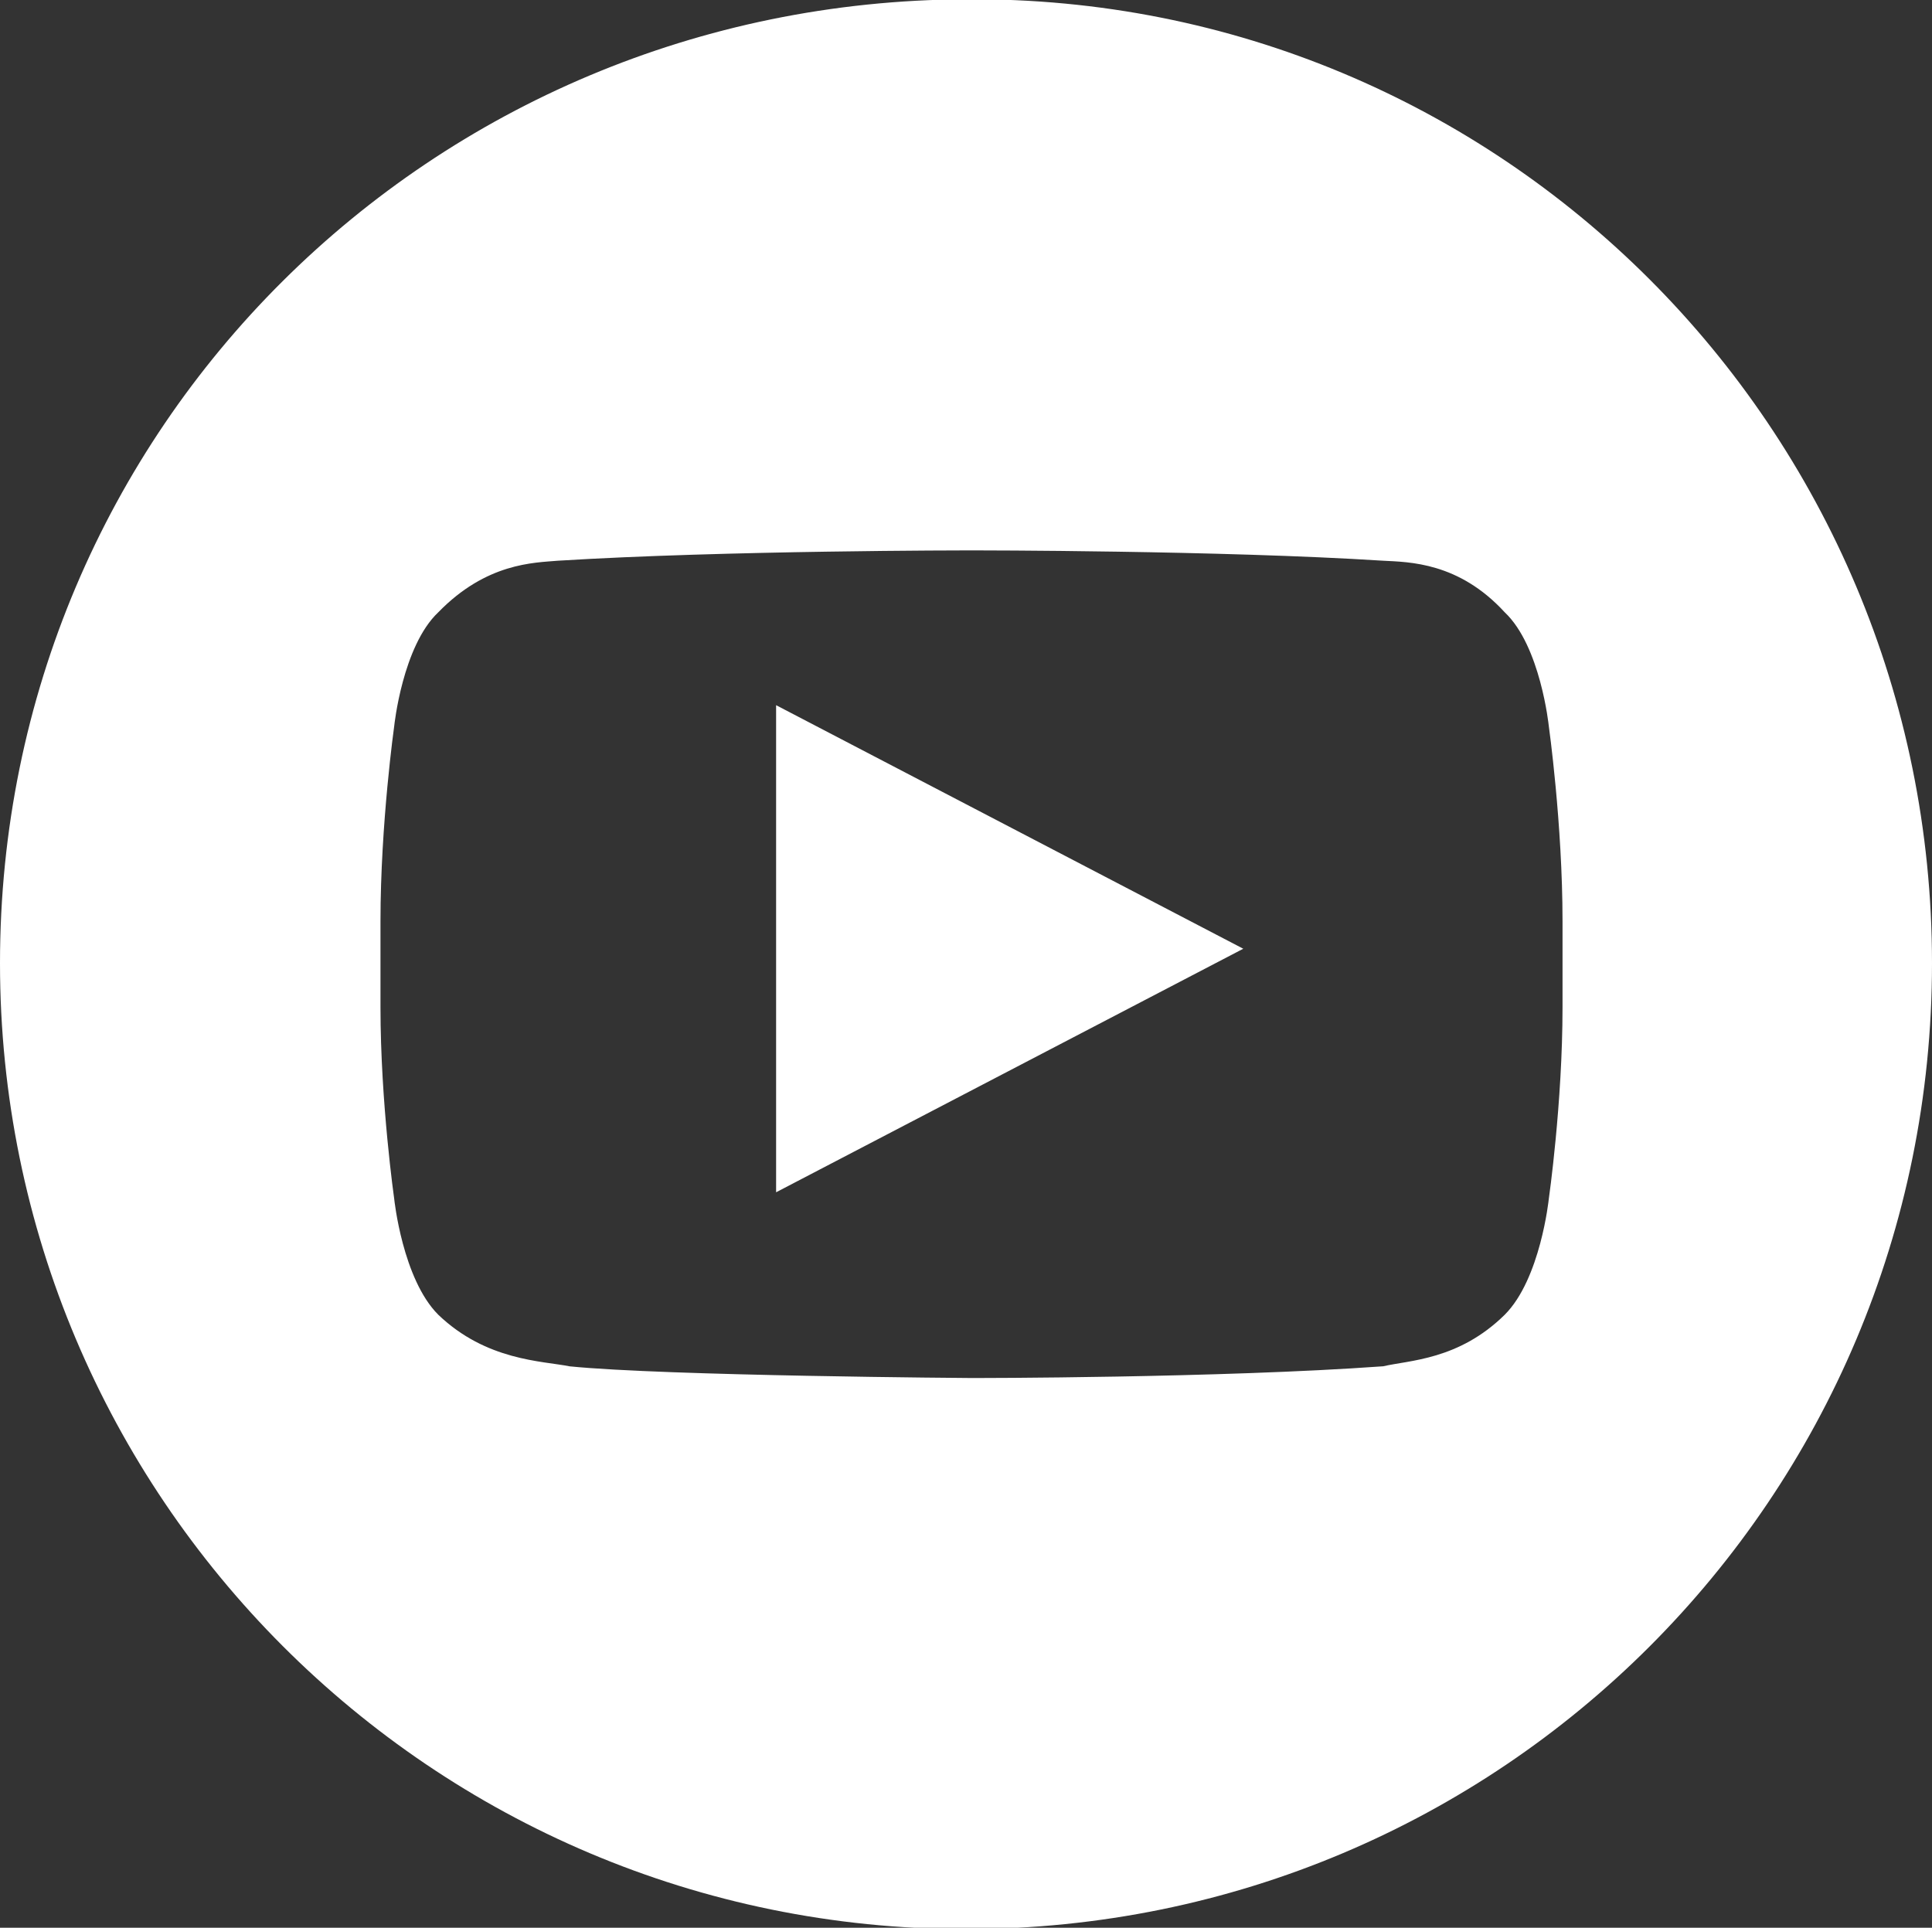
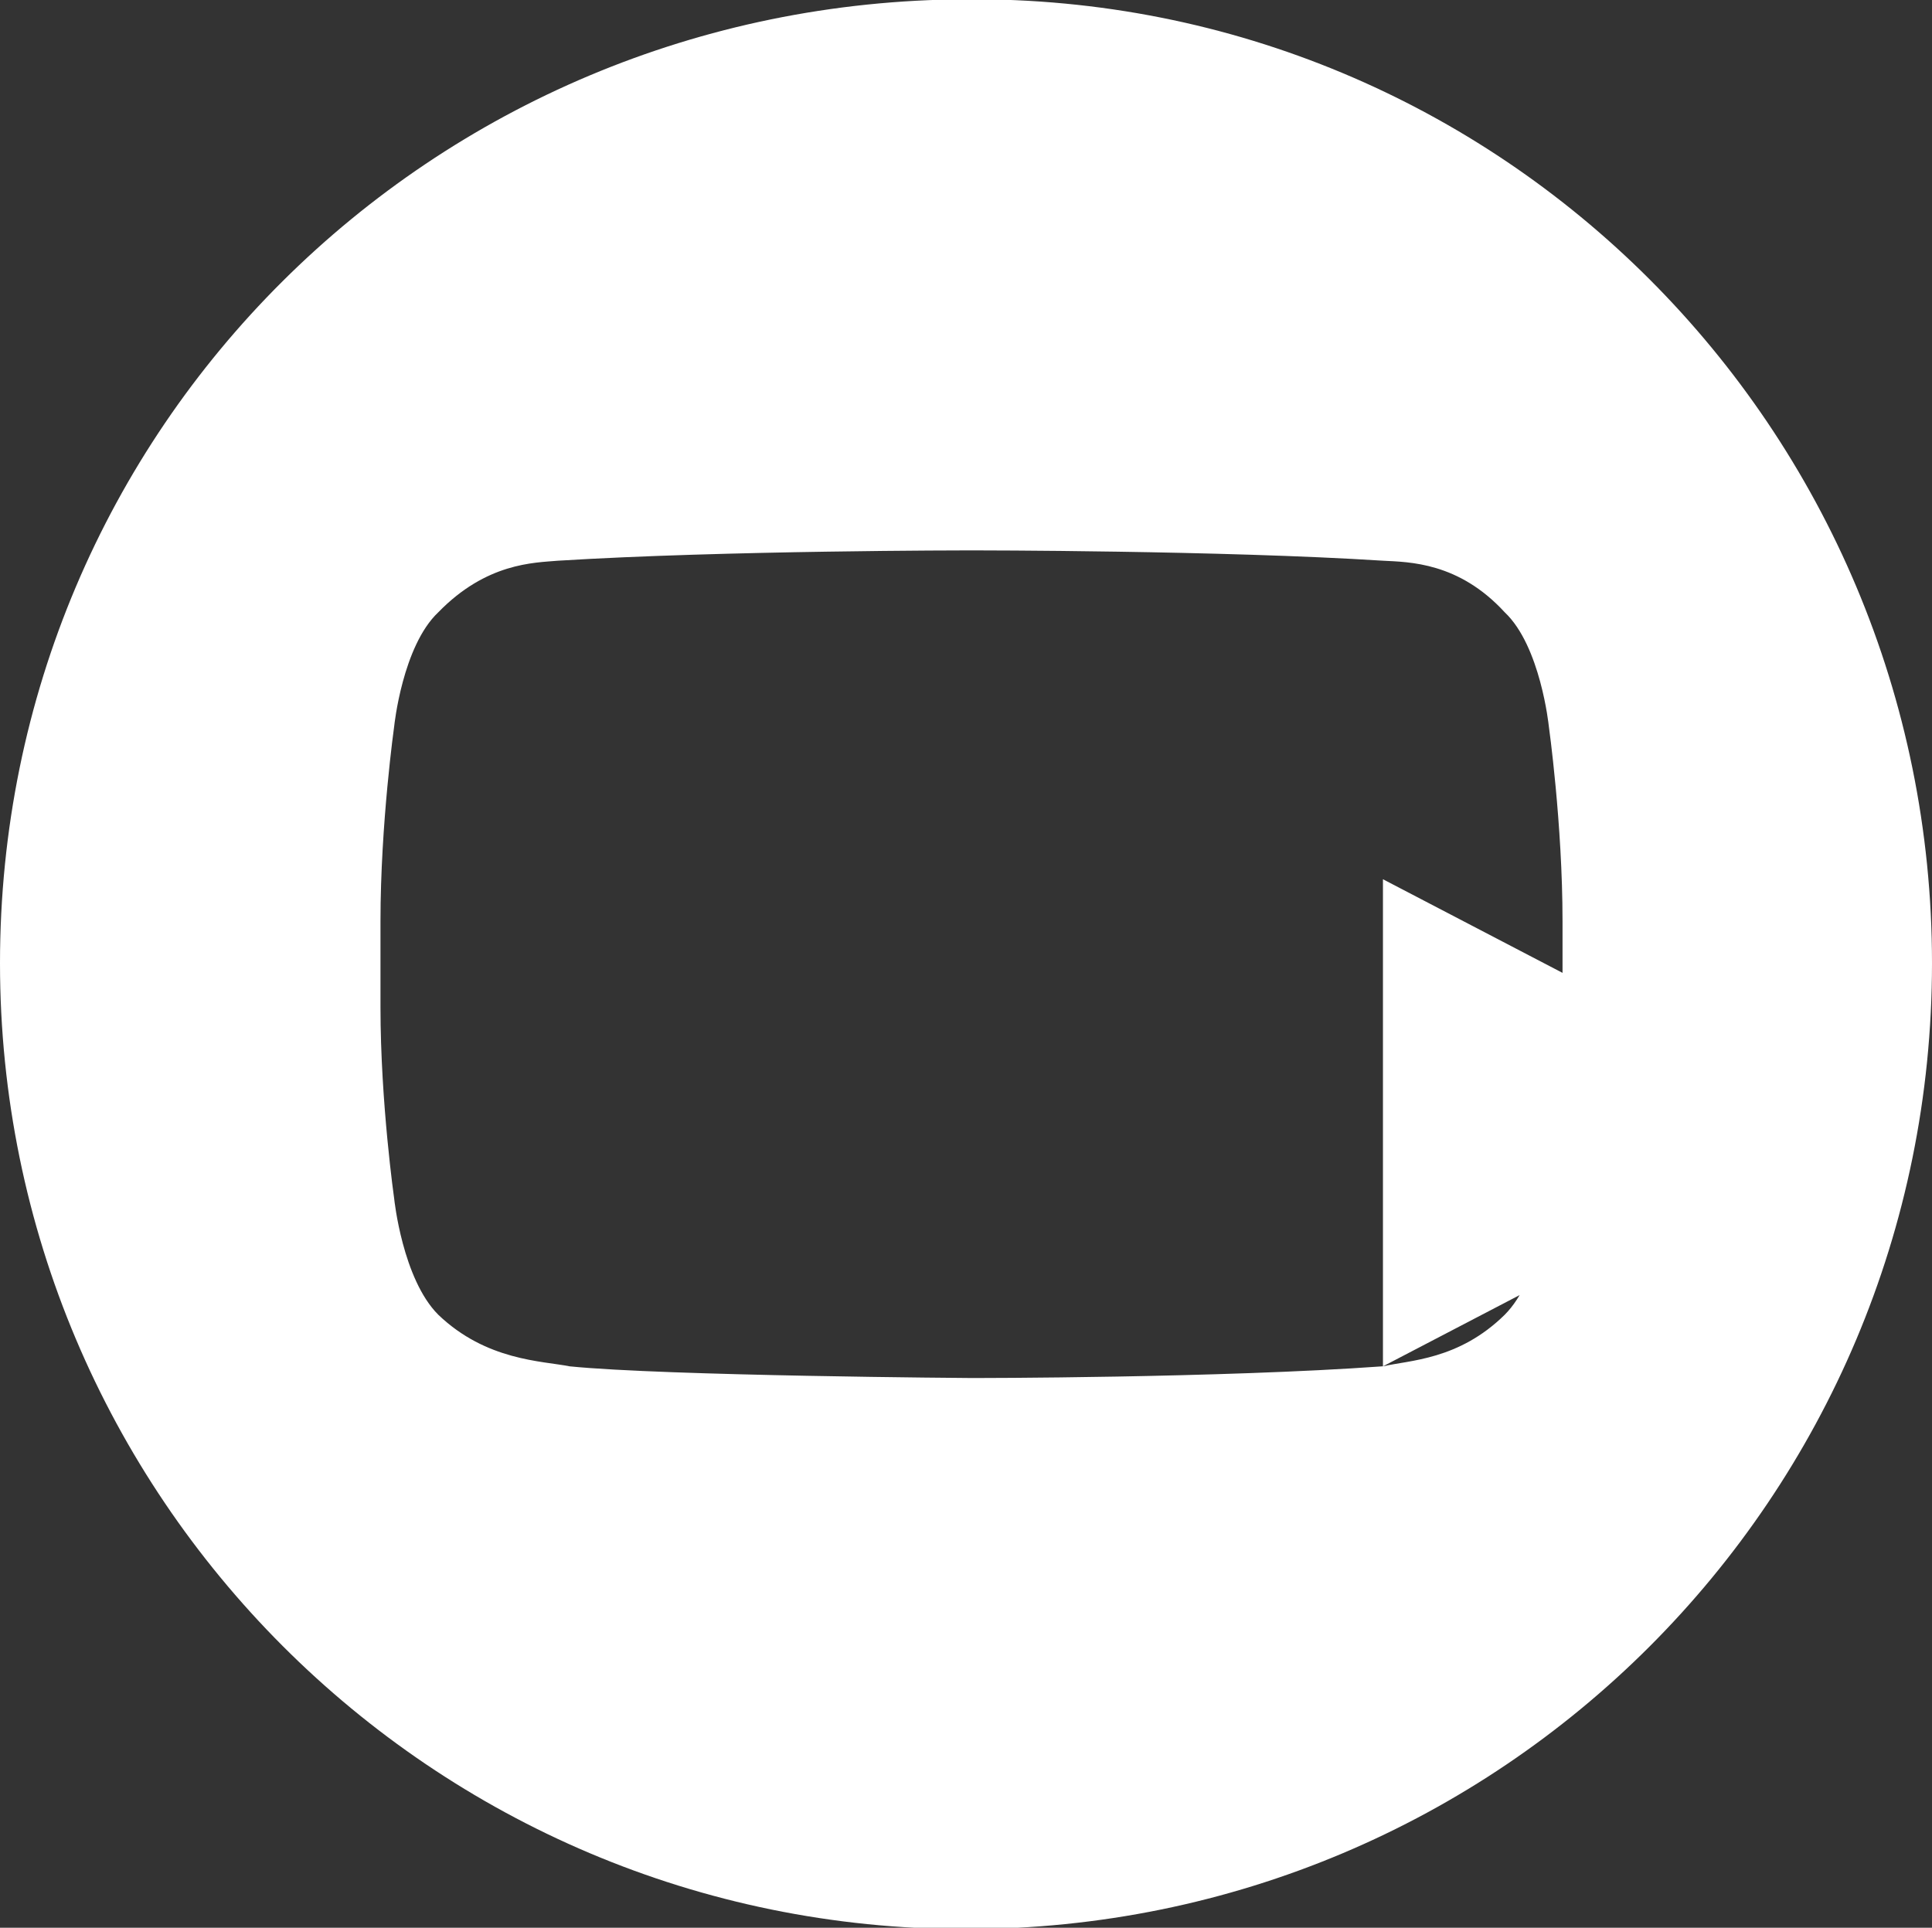
<svg xmlns="http://www.w3.org/2000/svg" id="Camada_1" data-name="Camada 1" viewBox="0 0 28.08 28.02">
  <rect x="0" y="0" width="28.08" height="28.02" fill="#333333" stroke="none" />
  <defs>
    <style>
      .cls-1 {
        fill: #fff;
      }
    </style>
  </defs>
-   <path class="cls-1" d="M0,14C0,6.22,6.27.02,14.04-.01c7.77-.06,14.04,6.24,14.04,14.01s-6.27,14.04-14.04,14.04S0,21.74,0,14ZM20.1,19.86c.38-.09,1.1-.09,1.77-.75.52-.52.64-1.68.64-1.68,0,0,.2-1.39.2-2.79v-1.25c0-1.42-.2-2.84-.2-2.84,0,0-.12-1.16-.64-1.65-.67-.73-1.39-.73-1.77-.75-2.35-.15-5.95-.15-5.95-.15h-.06s-3.57,0-5.98.15c-.35.03-1.04.03-1.74.75-.52.49-.64,1.65-.64,1.65,0,0-.2,1.42-.2,2.84v1.25c0,1.39.2,2.79.2,2.79,0,0,.12,1.16.64,1.68.7.67,1.51.67,1.91.75,1.39.14,5.86.17,5.86.17,0,0,3.6,0,5.95-.17ZM11.28,17.33v-7.08l6.79,3.54-6.79,3.54Z" />
+   <path class="cls-1" d="M0,14C0,6.22,6.27.02,14.04-.01c7.77-.06,14.04,6.24,14.04,14.01s-6.27,14.04-14.04,14.04S0,21.74,0,14ZM20.1,19.86c.38-.09,1.1-.09,1.77-.75.52-.52.64-1.68.64-1.68,0,0,.2-1.39.2-2.79v-1.25c0-1.42-.2-2.84-.2-2.84,0,0-.12-1.16-.64-1.65-.67-.73-1.39-.73-1.77-.75-2.35-.15-5.95-.15-5.95-.15h-.06s-3.57,0-5.98.15c-.35.03-1.04.03-1.74.75-.52.49-.64,1.65-.64,1.65,0,0-.2,1.42-.2,2.84v1.25c0,1.39.2,2.79.2,2.79,0,0,.12,1.16.64,1.68.7.67,1.51.67,1.91.75,1.39.14,5.86.17,5.86.17,0,0,3.6,0,5.95-.17Zv-7.08l6.79,3.54-6.79,3.54Z" />
</svg>